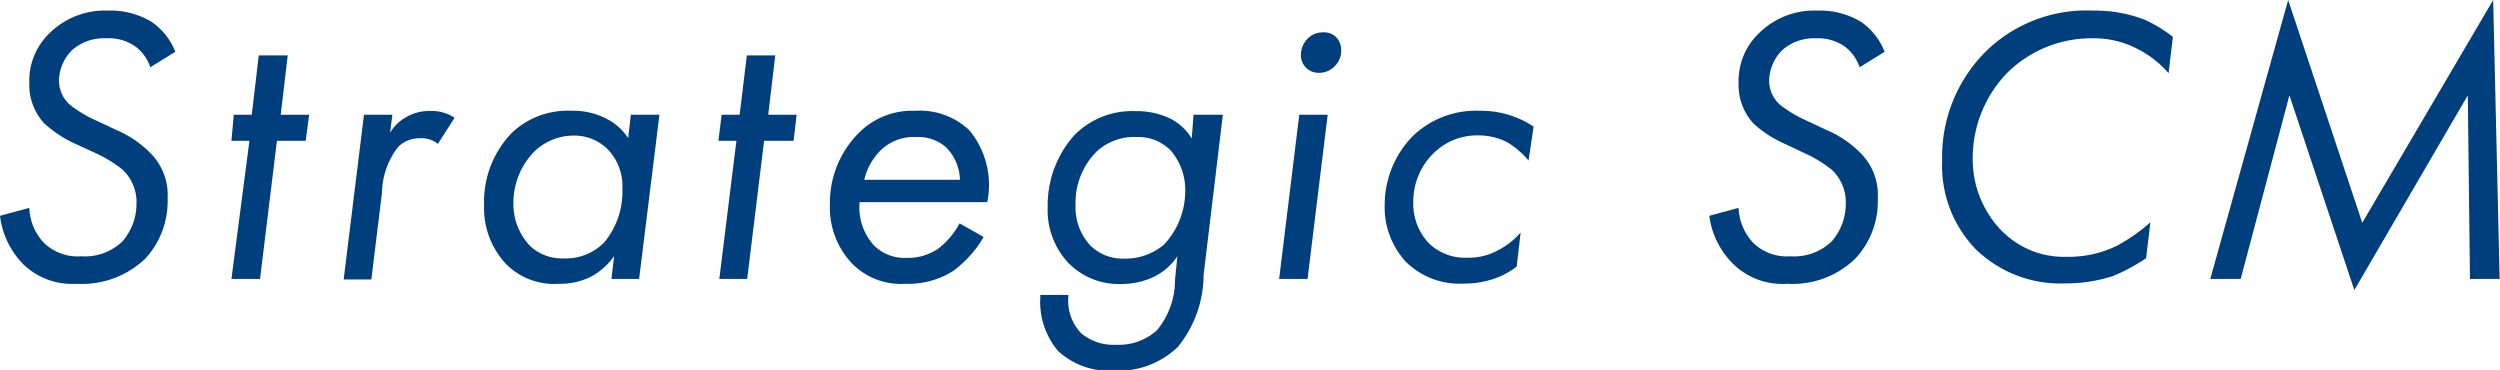
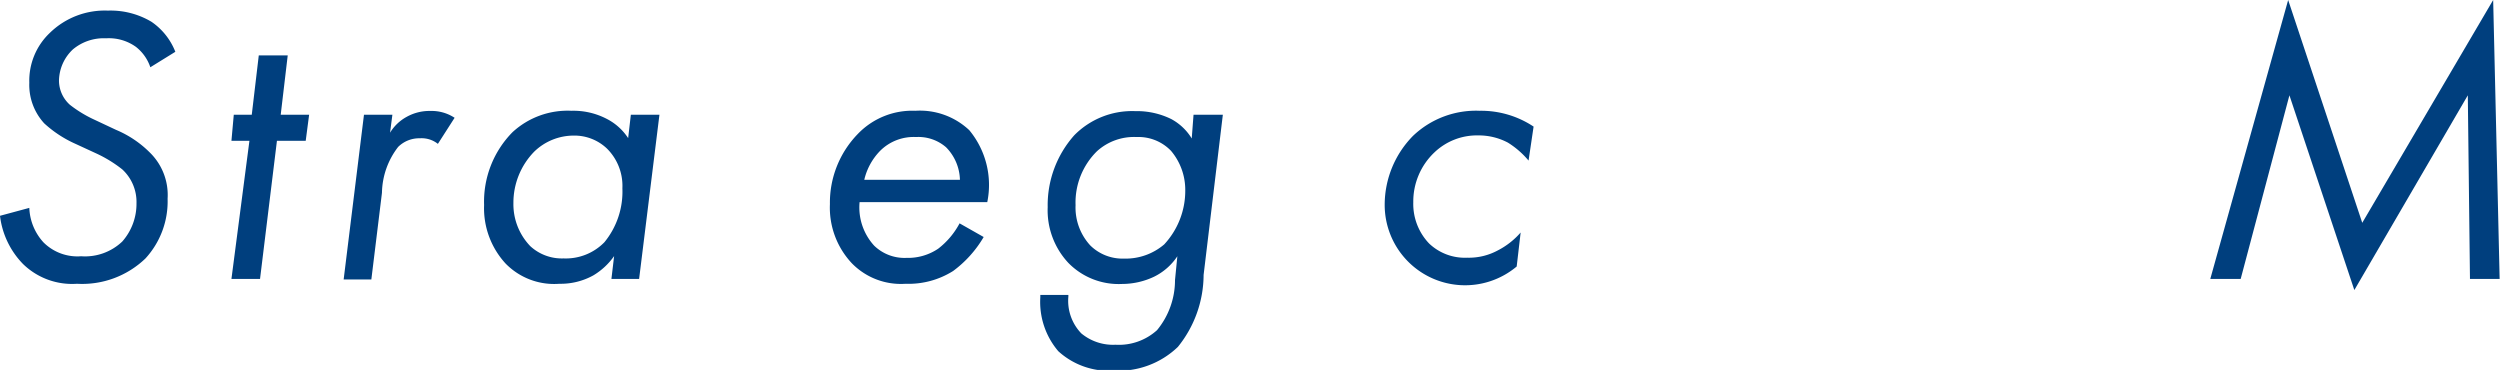
<svg xmlns="http://www.w3.org/2000/svg" viewBox="0 0 139.02 20.57">
  <defs>
    <style>.cls-1{fill:#003f7e;}</style>
  </defs>
  <g id="レイヤー_2" data-name="レイヤー 2">
    <g id="レイアウト">
      <path class="cls-1" d="M8.36,3.74A2.41,2.41,0,0,0,7.55,2.6,2.58,2.58,0,0,0,5.9,2.13a2.67,2.67,0,0,0-1.85.62,2.43,2.43,0,0,0-.77,1.74,1.81,1.81,0,0,0,.61,1.34,6.85,6.85,0,0,0,1.24.77l1.32.62A5.85,5.85,0,0,1,8.32,8.47a3.3,3.3,0,0,1,1,2.58,4.69,4.69,0,0,1-1.23,3.32,5.07,5.07,0,0,1-3.81,1.41,3.91,3.91,0,0,1-3-1.1A4.61,4.61,0,0,1,0,12l1.63-.44a3,3,0,0,0,.79,1.92,2.67,2.67,0,0,0,2.09.77,3,3,0,0,0,2.29-.82,3.17,3.17,0,0,0,.79-2.13A2.46,2.46,0,0,0,6.8,9.42a7.14,7.14,0,0,0-1.43-.88L4.2,8A6.44,6.44,0,0,1,2.46,6.86,3.16,3.16,0,0,1,1.63,4.6,3.66,3.66,0,0,1,2.77,1.83,4.37,4.37,0,0,1,6,.59a4.43,4.43,0,0,1,2.42.62A3.61,3.61,0,0,1,9.75,2.88Z" />
      <path class="cls-1" d="M15.4,7.83l-.94,7.68H12.87l1-7.68h-1L13,6.38h1l.39-3.3H16l-.39,3.3h1.58L17,7.83Z" />
      <path class="cls-1" d="M20.24,6.38h1.58l-.13,1a2.44,2.44,0,0,1,.92-.88,2.59,2.59,0,0,1,1.32-.33,2.33,2.33,0,0,1,1.35.38L24.35,8a1.45,1.45,0,0,0-1-.31,1.66,1.66,0,0,0-1.21.48,4.28,4.28,0,0,0-.9,2.55l-.59,4.82H19.11Z" />
      <path class="cls-1" d="M35.08,6.38h1.59l-1.13,9.13H34l.15-1.27A3.78,3.78,0,0,1,33,15.31a3.74,3.74,0,0,1-1.89.47,3.77,3.77,0,0,1-3-1.13,4.54,4.54,0,0,1-1.19-3.25A5.5,5.5,0,0,1,28.5,7.35a4.52,4.52,0,0,1,3.28-1.19,4,4,0,0,1,1.94.44,3.12,3.12,0,0,1,1.21,1.08ZM29.71,8.43a4.06,4.06,0,0,0-1.16,2.86,3.36,3.36,0,0,0,.94,2.4,2.59,2.59,0,0,0,1.85.68,3,3,0,0,0,2.27-.9,4.44,4.44,0,0,0,1-3,2.92,2.92,0,0,0-.86-2.21,2.62,2.62,0,0,0-1.87-.72A3.15,3.15,0,0,0,29.71,8.43Z" />
-       <path class="cls-1" d="M42.49,7.83l-.94,7.68H40l.95-7.68h-1l.18-1.45h1l.4-3.3h1.58l-.39,3.3h1.58l-.17,1.45Z" />
      <path class="cls-1" d="M54.7,13.18A6.31,6.31,0,0,1,53,15.07a4.64,4.64,0,0,1-2.64.71,3.81,3.81,0,0,1-3-1.15,4.52,4.52,0,0,1-1.21-3.28,5.48,5.48,0,0,1,1.56-3.91A4.19,4.19,0,0,1,50.9,6.16a4,4,0,0,1,3,1.08,4.77,4.77,0,0,1,1,4H47.8a3.15,3.15,0,0,0,.81,2.42,2.42,2.42,0,0,0,1.8.68,3,3,0,0,0,1.76-.51,4.35,4.35,0,0,0,1.19-1.41ZM53.38,10a2.67,2.67,0,0,0-.77-1.81,2.35,2.35,0,0,0-1.67-.57,2.64,2.64,0,0,0-2,.77A3.41,3.41,0,0,0,48.06,10Z" />
      <path class="cls-1" d="M66.37,6.38H68l-1.07,8.91a6.4,6.4,0,0,1-1.43,4,4.76,4.76,0,0,1-3.57,1.32,4.17,4.17,0,0,1-3.08-1.08,4.22,4.22,0,0,1-1-3v-.13h1.56v.09a2.61,2.61,0,0,0,.72,2.05,2.76,2.76,0,0,0,1.9.63,3.16,3.16,0,0,0,2.31-.81,4.37,4.37,0,0,0,1-2.79l.13-1.32a3.29,3.29,0,0,1-1.3,1.14,4.14,4.14,0,0,1-1.76.4,3.91,3.91,0,0,1-3-1.17,4.28,4.28,0,0,1-1.15-3.1,5.84,5.84,0,0,1,1.48-4,4.51,4.51,0,0,1,3.39-1.34,4.32,4.32,0,0,1,2,.44,3,3,0,0,1,1.14,1.08ZM61,8.41a4,4,0,0,0-1.19,3,3.11,3.11,0,0,0,.82,2.24,2.55,2.55,0,0,0,1.87.73,3.3,3.3,0,0,0,2.24-.79,4.38,4.38,0,0,0,1.17-3,3.36,3.36,0,0,0-.79-2.2,2.51,2.51,0,0,0-1.92-.77A3.06,3.06,0,0,0,61,8.41Z" />
-       <path class="cls-1" d="M73.83,6.38l-1.12,9.13H71.13l1.12-9.13ZM72.65,2.22a1.18,1.18,0,0,1,.94-.42.93.93,0,0,1,.71.27,1,1,0,0,1,.28.72,1.17,1.17,0,0,1-.35.88,1.19,1.19,0,0,1-.88.38,1,1,0,0,1-.75-.31,1,1,0,0,1-.26-.68A1.29,1.29,0,0,1,72.65,2.22Z" />
-       <path class="cls-1" d="M85,8.93a4.78,4.78,0,0,0-1.15-1,3.47,3.47,0,0,0-1.65-.4,3.42,3.42,0,0,0-2.44.95,3.76,3.76,0,0,0-1.17,2.77,3.18,3.18,0,0,0,.88,2.29,2.88,2.88,0,0,0,2.12.79,3.38,3.38,0,0,0,1.69-.4,4.28,4.28,0,0,0,1.28-1l-.22,1.89a4.24,4.24,0,0,1-1.32.7,5.13,5.13,0,0,1-1.63.25,4.25,4.25,0,0,1-3.21-1.21A4.47,4.47,0,0,1,77,11.38a5.47,5.47,0,0,1,1.58-3.83,5.07,5.07,0,0,1,3.7-1.39,5.27,5.27,0,0,1,3,.88Z" />
-       <path class="cls-1" d="M103.41,3.74a2.41,2.41,0,0,0-.81-1.14A2.58,2.58,0,0,0,101,2.13a2.67,2.67,0,0,0-1.85.62,2.43,2.43,0,0,0-.77,1.74,1.77,1.77,0,0,0,.61,1.34,6.85,6.85,0,0,0,1.24.77l1.32.62a5.85,5.85,0,0,1,1.87,1.25,3.3,3.3,0,0,1,1,2.58,4.66,4.66,0,0,1-1.24,3.32,5,5,0,0,1-3.8,1.41,3.91,3.91,0,0,1-3-1.1A4.61,4.61,0,0,1,95.05,12l1.63-.44a3,3,0,0,0,.79,1.92,2.66,2.66,0,0,0,2.09.77,3,3,0,0,0,2.29-.82,3.17,3.17,0,0,0,.79-2.13,2.46,2.46,0,0,0-.79-1.87,7.14,7.14,0,0,0-1.43-.88L99.25,8a6.44,6.44,0,0,1-1.74-1.13,3.16,3.16,0,0,1-.83-2.26,3.66,3.66,0,0,1,1.14-2.77A4.36,4.36,0,0,1,101.06.59a4.43,4.43,0,0,1,2.42.62,3.61,3.61,0,0,1,1.32,1.67Z" />
-       <path class="cls-1" d="M120.59,4.07a5.75,5.75,0,0,0-1.71-1.34,5.19,5.19,0,0,0-2.49-.6,6.65,6.65,0,0,0-4.77,1.92,6.79,6.79,0,0,0-1.92,4.71,5.68,5.68,0,0,0,1.54,4,4.85,4.85,0,0,0,3.7,1.52,6.12,6.12,0,0,0,2.79-.62,9.8,9.8,0,0,0,1.85-1.3l-.24,2a10.33,10.33,0,0,1-1.87,1,8.62,8.62,0,0,1-2.64.4,6.73,6.73,0,0,1-5-1.94A6.67,6.67,0,0,1,108,8.93a8.26,8.26,0,0,1,2.47-6.11A8,8,0,0,1,116.39.59a7.63,7.63,0,0,1,2.88.51,7.77,7.77,0,0,1,1.56.95Z" />
+       <path class="cls-1" d="M85,8.93a4.78,4.78,0,0,0-1.15-1,3.47,3.47,0,0,0-1.65-.4,3.42,3.42,0,0,0-2.44.95,3.76,3.76,0,0,0-1.17,2.77,3.18,3.18,0,0,0,.88,2.29,2.88,2.88,0,0,0,2.12.79,3.38,3.38,0,0,0,1.69-.4,4.28,4.28,0,0,0,1.28-1l-.22,1.89A4.47,4.47,0,0,1,77,11.38a5.47,5.47,0,0,1,1.58-3.83,5.07,5.07,0,0,1,3.7-1.39,5.27,5.27,0,0,1,3,.88Z" />
      <path class="cls-1" d="M122.91,15.51,127.24,0l4.12,12.39L138.64,0,139,15.51h-1.65L137.23,5.3l-6.31,10.83L127.31,5.3,124.6,15.51Z" />
    </g>
  </g>
</svg>